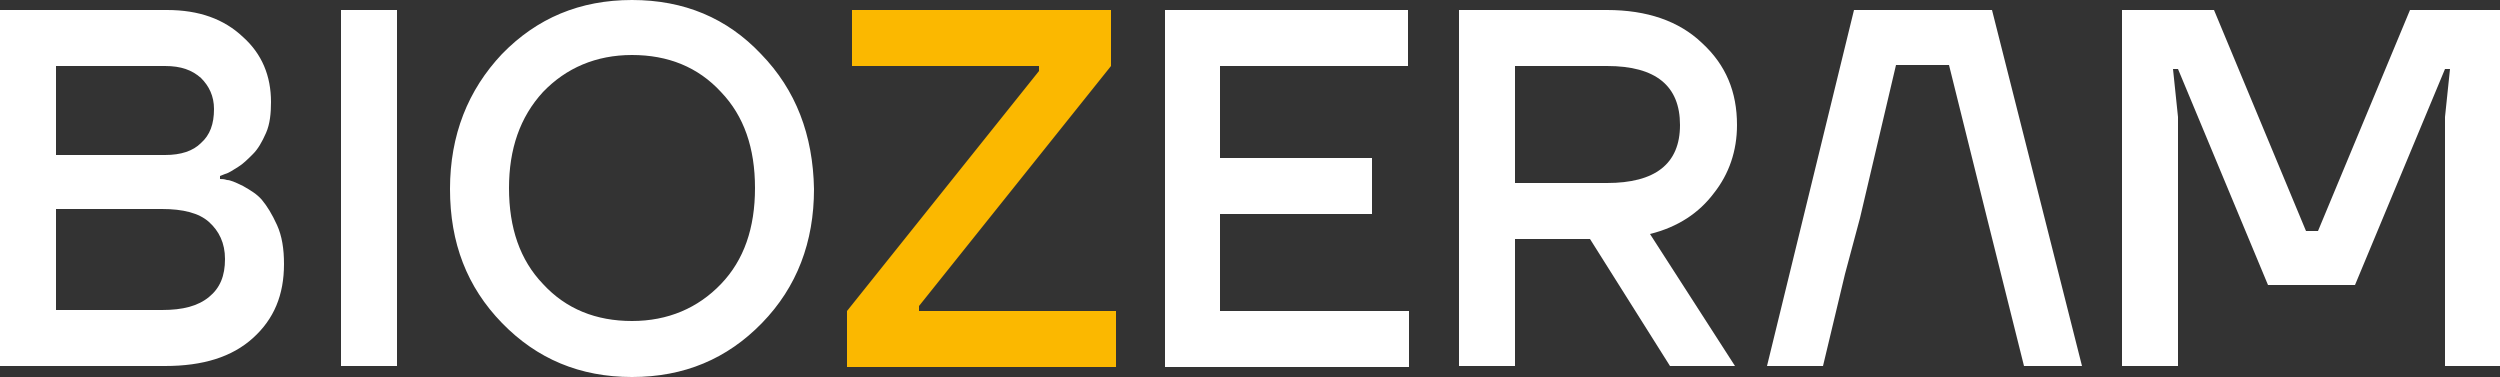
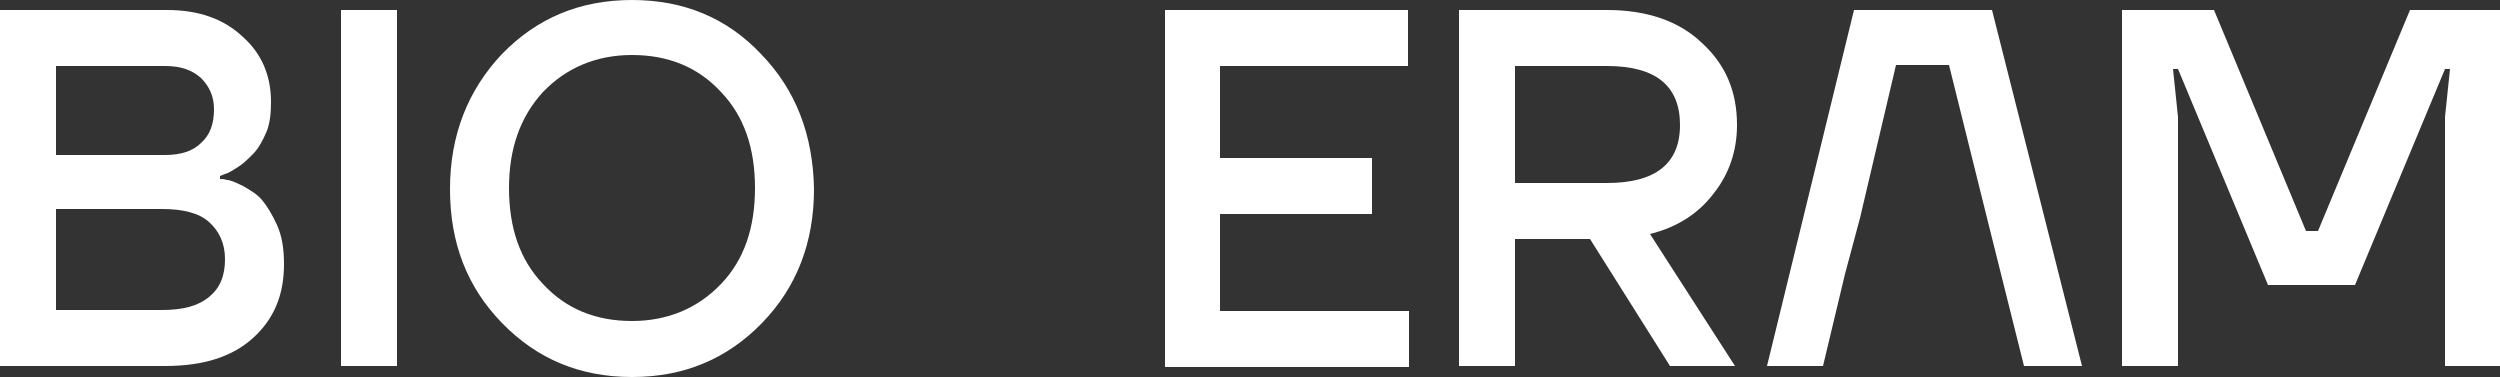
<svg xmlns="http://www.w3.org/2000/svg" version="1.1" id="Capa_1" x="0px" y="0px" width="250px" height="37.7px" viewBox="0 0 250 37.7" style="enable-background:new 0 0 250 37.7;" xml:space="preserve">
  <rect x="0" y="0" width="250" height="37.7" fill="#333333" stroke="none" />
  <style type="text/css"> .st0{fill:#FBB800;} .st1{fill:#FFFFFF;} </style>
  <g>
-     <polygon class="st0" points="84.7,36.7 84.7,31.1 103.9,7.1 103.9,6.6 85.2,6.6 85.2,1 111.1,1 111.1,6.6 91.9,30.6 91.9,31.1 111.6,31.1 111.6,36.7 " />
    <g>
      <path class="st1" d="M72.1,28.4c-2.3,2.4-5.3,3.7-8.9,3.7c-3.6,0-6.6-1.2-8.9-3.7c-2.3-2.4-3.4-5.6-3.4-9.6c0-3.9,1.1-7.1,3.4-9.6 c2.3-2.4,5.3-3.7,8.9-3.7c3.6,0,6.6,1.2,8.9,3.7c2.3,2.4,3.4,5.6,3.4,9.6C75.5,22.8,74.4,26,72.1,28.4 M76.1,5.4 C72.7,1.8,68.4,0,63.2,0c-5.2,0-9.5,1.8-13,5.4C46.8,9,45,13.5,45,18.9c0,5.4,1.7,9.8,5.2,13.4c3.5,3.6,7.8,5.4,13,5.4 c5.2,0,9.5-1.8,13-5.4c3.5-3.6,5.2-8.1,5.2-13.4C81.3,13.5,79.6,9,76.1,5.4 M34.1,1h5.6v35.6h-5.6V1z M20.9,29.7 c-1.1,0.9-2.6,1.3-4.7,1.3H5.6V20.9h10.6c2.1,0,3.7,0.4,4.7,1.3c1,0.9,1.6,2.1,1.6,3.7C22.5,27.6,22,28.8,20.9,29.7 M5.6,6.6h10.9 c1.6,0,2.7,0.4,3.6,1.2c0.8,0.8,1.3,1.8,1.3,3.1c0,1.5-0.4,2.6-1.3,3.4c-0.8,0.8-2,1.2-3.6,1.2H5.6V6.6z M26.2,20 c-0.5-0.6-1.2-1-1.9-1.4C23.5,18.2,23,18,22.7,18c-0.3-0.1-0.5-0.1-0.7-0.1v-0.3l0.5-0.2c0.4-0.1,0.8-0.4,1.3-0.7 c0.5-0.3,1-0.8,1.5-1.3c0.5-0.5,0.9-1.2,1.3-2.1c0.4-0.9,0.5-2,0.5-3.1c0-2.6-0.9-4.8-2.8-6.5C22.4,1.9,19.9,1,16.7,1H0v35.6h16.5 c3.8,0,6.7-0.9,8.8-2.8c2.1-1.9,3.1-4.3,3.1-7.4c0-1.5-0.2-2.8-0.7-3.9C27.2,21.4,26.7,20.6,26.2,20" />
      <path class="st1" d="M241,1l-9.2,22.1h-1.2L221.4,1h-9.2v35.6h5.6V11.7l-0.5-4.8h0.5l9,21.6h8.7l9-21.6h0.5l-0.5,4.8v24.9h5.6V1 H241z M185.4,1l-8.7,35.6h5.6l2.2-9.2l1.5-5.6l3.6-15.3h5.3l3.8,15.3l1.4,5.6l2.3,9.2h5.8l-9-35.6H185.4z M168,12.5 c0-3.9-2.4-5.9-7.3-5.9h-9.2v11.7h9.2C165.5,18.3,168,16.4,168,12.5 M165,23.4l8.5,13.2H167l-8-12.7h-7.5v12.7h-5.6V1h14.8 c4,0,7.2,1.1,9.5,3.3c2.4,2.2,3.5,4.9,3.5,8.2c0,2.6-0.8,4.9-2.3,6.8C169.9,21.3,167.8,22.7,165,23.4 M116.4,1h24.4v5.6H122v9.2 h15.2v5.6H122v9.7h18.9v5.6h-24.4V1z" />
    </g>
  </g>
</svg>